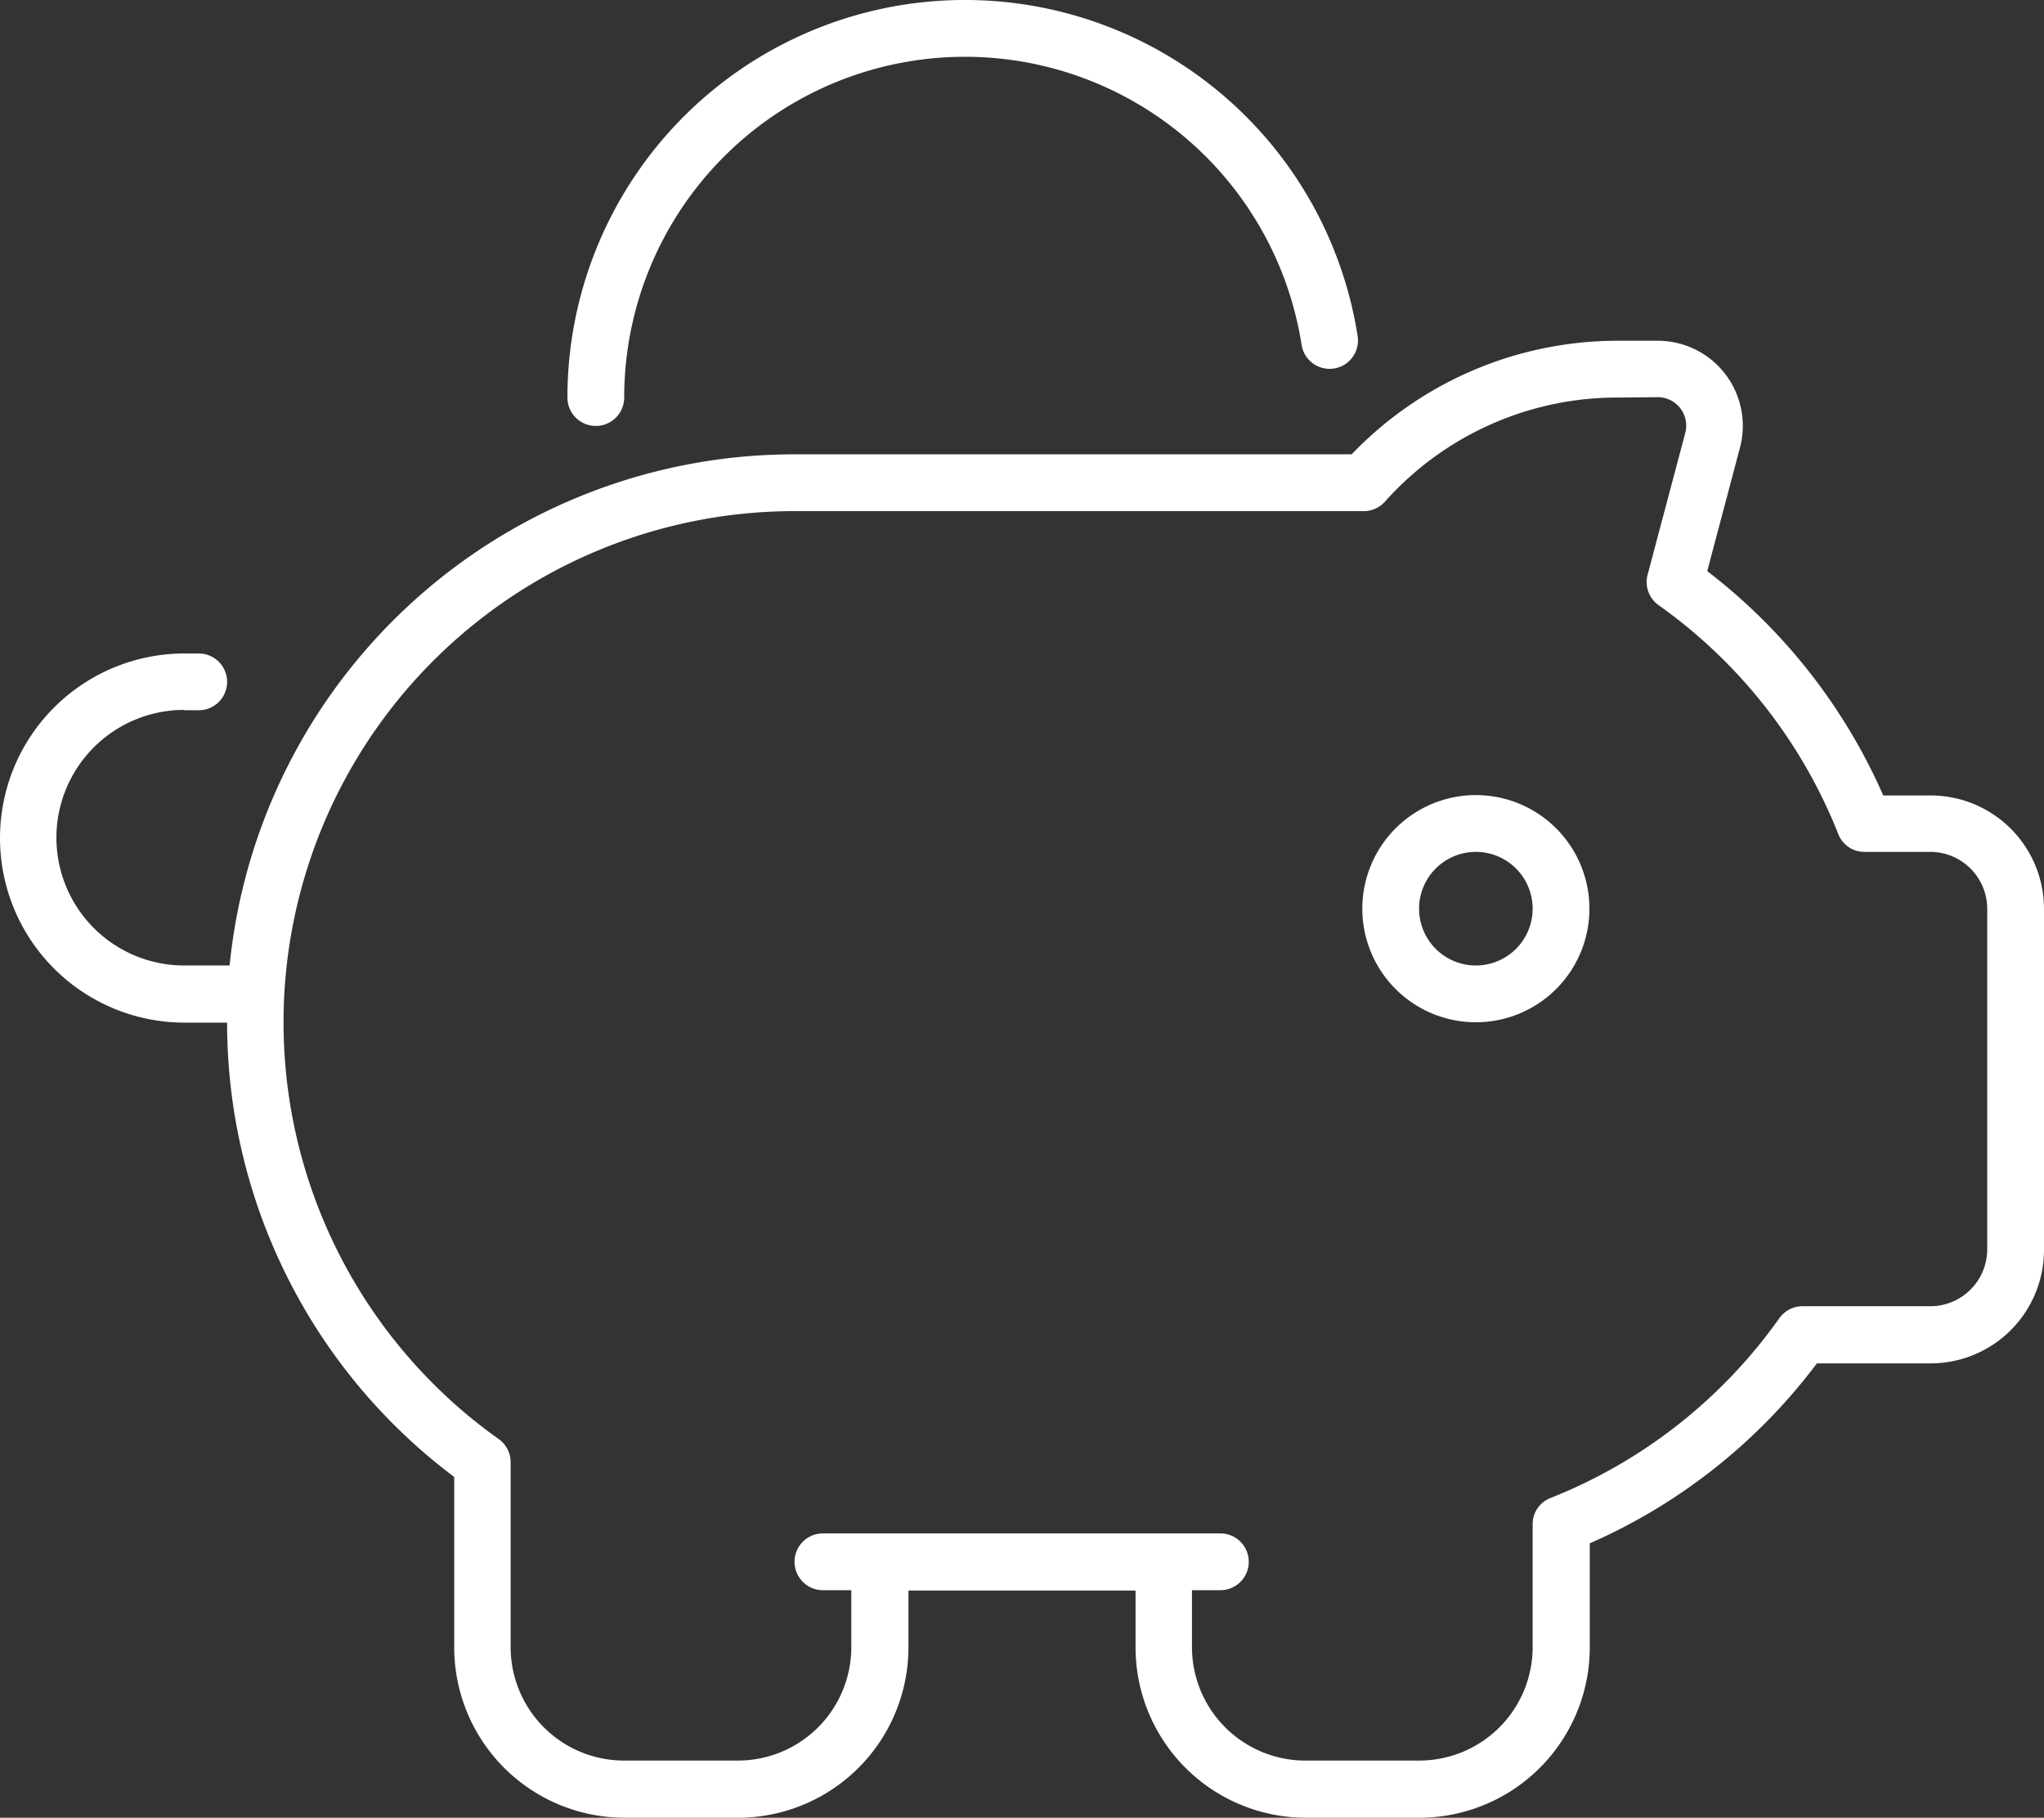
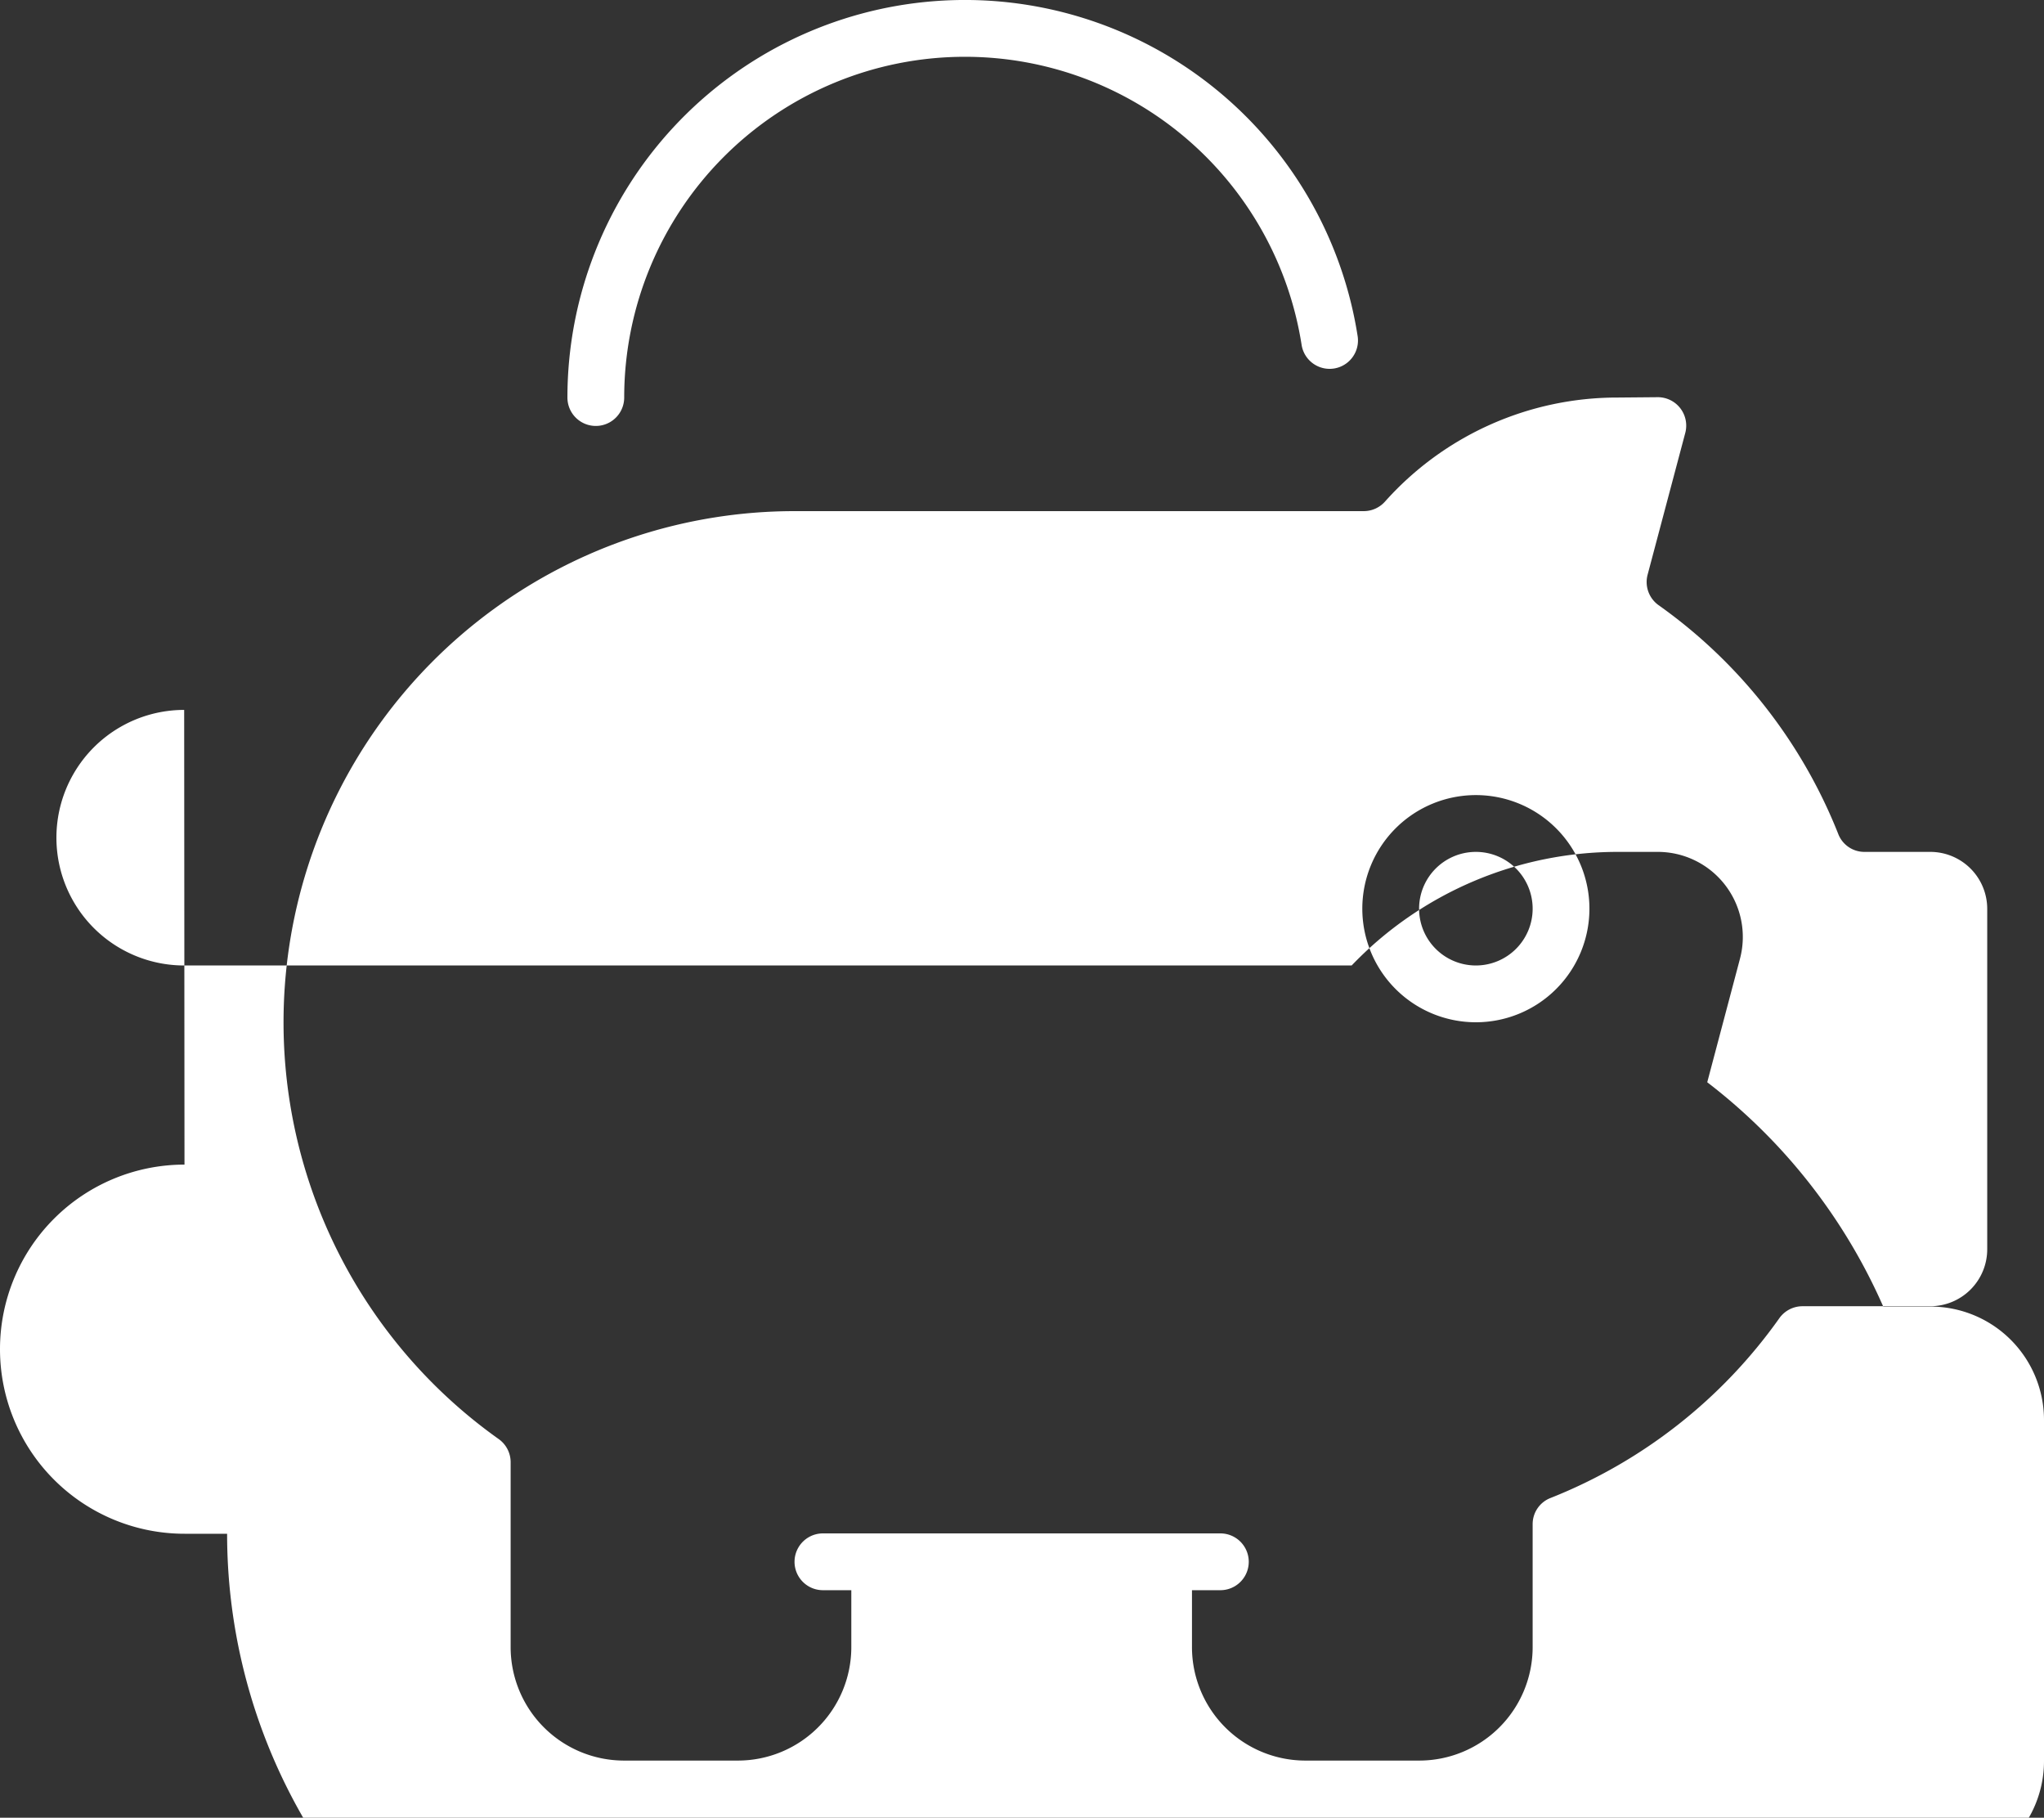
<svg xmlns="http://www.w3.org/2000/svg" width="576" height="512.1" viewBox="0 0 576 512.1">
  <rect x="0" y="0" width="576" height="512.1" fill="#333333" stroke="none" />
-   <path id="retraite" d="M272,16a96.025,96.025,0,0,0-96,96,8,8,0,0,1-16,0A112.015,112.015,0,0,1,382.7,94.8a7.991,7.991,0,0,1-15.8,2.4A96.028,96.028,0,0,0,272,16ZM52,200a36,36,0,0,0,0,72H64.8A159.928,159.928,0,0,1,224,128H381a103.8,103.8,0,0,1,75-32h11.2a23.965,23.965,0,0,1,23.2,30.2l-9.2,34.7a161.289,161.289,0,0,1,49.6,63.2h13.3a31.966,31.966,0,0,1,32,32v96a31.966,31.966,0,0,1-32,32h-32a160.748,160.748,0,0,1-64,50.7v29.3a48.012,48.012,0,0,1-48,48h-32a48.012,48.012,0,0,1-48-48v-16h-64v16a48.012,48.012,0,0,1-48,48h-32a48.012,48.012,0,0,1-48-48v-48a159.991,159.991,0,0,1-64-128h-12a52,52,0,0,1,0-104h4a8,8,0,0,1,0,16h-4ZM248,432h96a8,8,0,0,1,0,16h-8v16a31.966,31.966,0,0,0,32,32h32a31.966,31.966,0,0,0,32-32V429.4a7.893,7.893,0,0,1,5.1-7.4,144.038,144.038,0,0,0,64.4-50.6A8.011,8.011,0,0,1,508,368h36.1a16.047,16.047,0,0,0,16-16V256a16.047,16.047,0,0,0-16-16H525.5a7.893,7.893,0,0,1-7.4-5.1,144.038,144.038,0,0,0-50.6-64.4,8,8,0,0,1-3.1-8.6L475,122a8.01,8.01,0,0,0-7.7-10.1L456,112a87.7,87.7,0,0,0-65.6,29.3,8.034,8.034,0,0,1-6,2.7H224a144.007,144.007,0,0,0-83.4,261.4,8.011,8.011,0,0,1,3.4,6.5V464a31.966,31.966,0,0,0,32,32h32a31.966,31.966,0,0,0,32-32V448h-8a8,8,0,0,1,0-16ZM416,272a16,16,0,1,0-16-16A16,16,0,0,0,416,272Zm0-48a32,32,0,1,1-32,32A32,32,0,0,1,416,224Z" transform="translate(-0.1)" fill="#fff" />
+   <path id="retraite" d="M272,16a96.025,96.025,0,0,0-96,96,8,8,0,0,1-16,0A112.015,112.015,0,0,1,382.7,94.8a7.991,7.991,0,0,1-15.8,2.4A96.028,96.028,0,0,0,272,16ZM52,200a36,36,0,0,0,0,72H64.8H381a103.8,103.8,0,0,1,75-32h11.2a23.965,23.965,0,0,1,23.2,30.2l-9.2,34.7a161.289,161.289,0,0,1,49.6,63.2h13.3a31.966,31.966,0,0,1,32,32v96a31.966,31.966,0,0,1-32,32h-32a160.748,160.748,0,0,1-64,50.7v29.3a48.012,48.012,0,0,1-48,48h-32a48.012,48.012,0,0,1-48-48v-16h-64v16a48.012,48.012,0,0,1-48,48h-32a48.012,48.012,0,0,1-48-48v-48a159.991,159.991,0,0,1-64-128h-12a52,52,0,0,1,0-104h4a8,8,0,0,1,0,16h-4ZM248,432h96a8,8,0,0,1,0,16h-8v16a31.966,31.966,0,0,0,32,32h32a31.966,31.966,0,0,0,32-32V429.4a7.893,7.893,0,0,1,5.1-7.4,144.038,144.038,0,0,0,64.4-50.6A8.011,8.011,0,0,1,508,368h36.1a16.047,16.047,0,0,0,16-16V256a16.047,16.047,0,0,0-16-16H525.5a7.893,7.893,0,0,1-7.4-5.1,144.038,144.038,0,0,0-50.6-64.4,8,8,0,0,1-3.1-8.6L475,122a8.01,8.01,0,0,0-7.7-10.1L456,112a87.7,87.7,0,0,0-65.6,29.3,8.034,8.034,0,0,1-6,2.7H224a144.007,144.007,0,0,0-83.4,261.4,8.011,8.011,0,0,1,3.4,6.5V464a31.966,31.966,0,0,0,32,32h32a31.966,31.966,0,0,0,32-32V448h-8a8,8,0,0,1,0-16ZM416,272a16,16,0,1,0-16-16A16,16,0,0,0,416,272Zm0-48a32,32,0,1,1-32,32A32,32,0,0,1,416,224Z" transform="translate(-0.1)" fill="#fff" />
</svg>